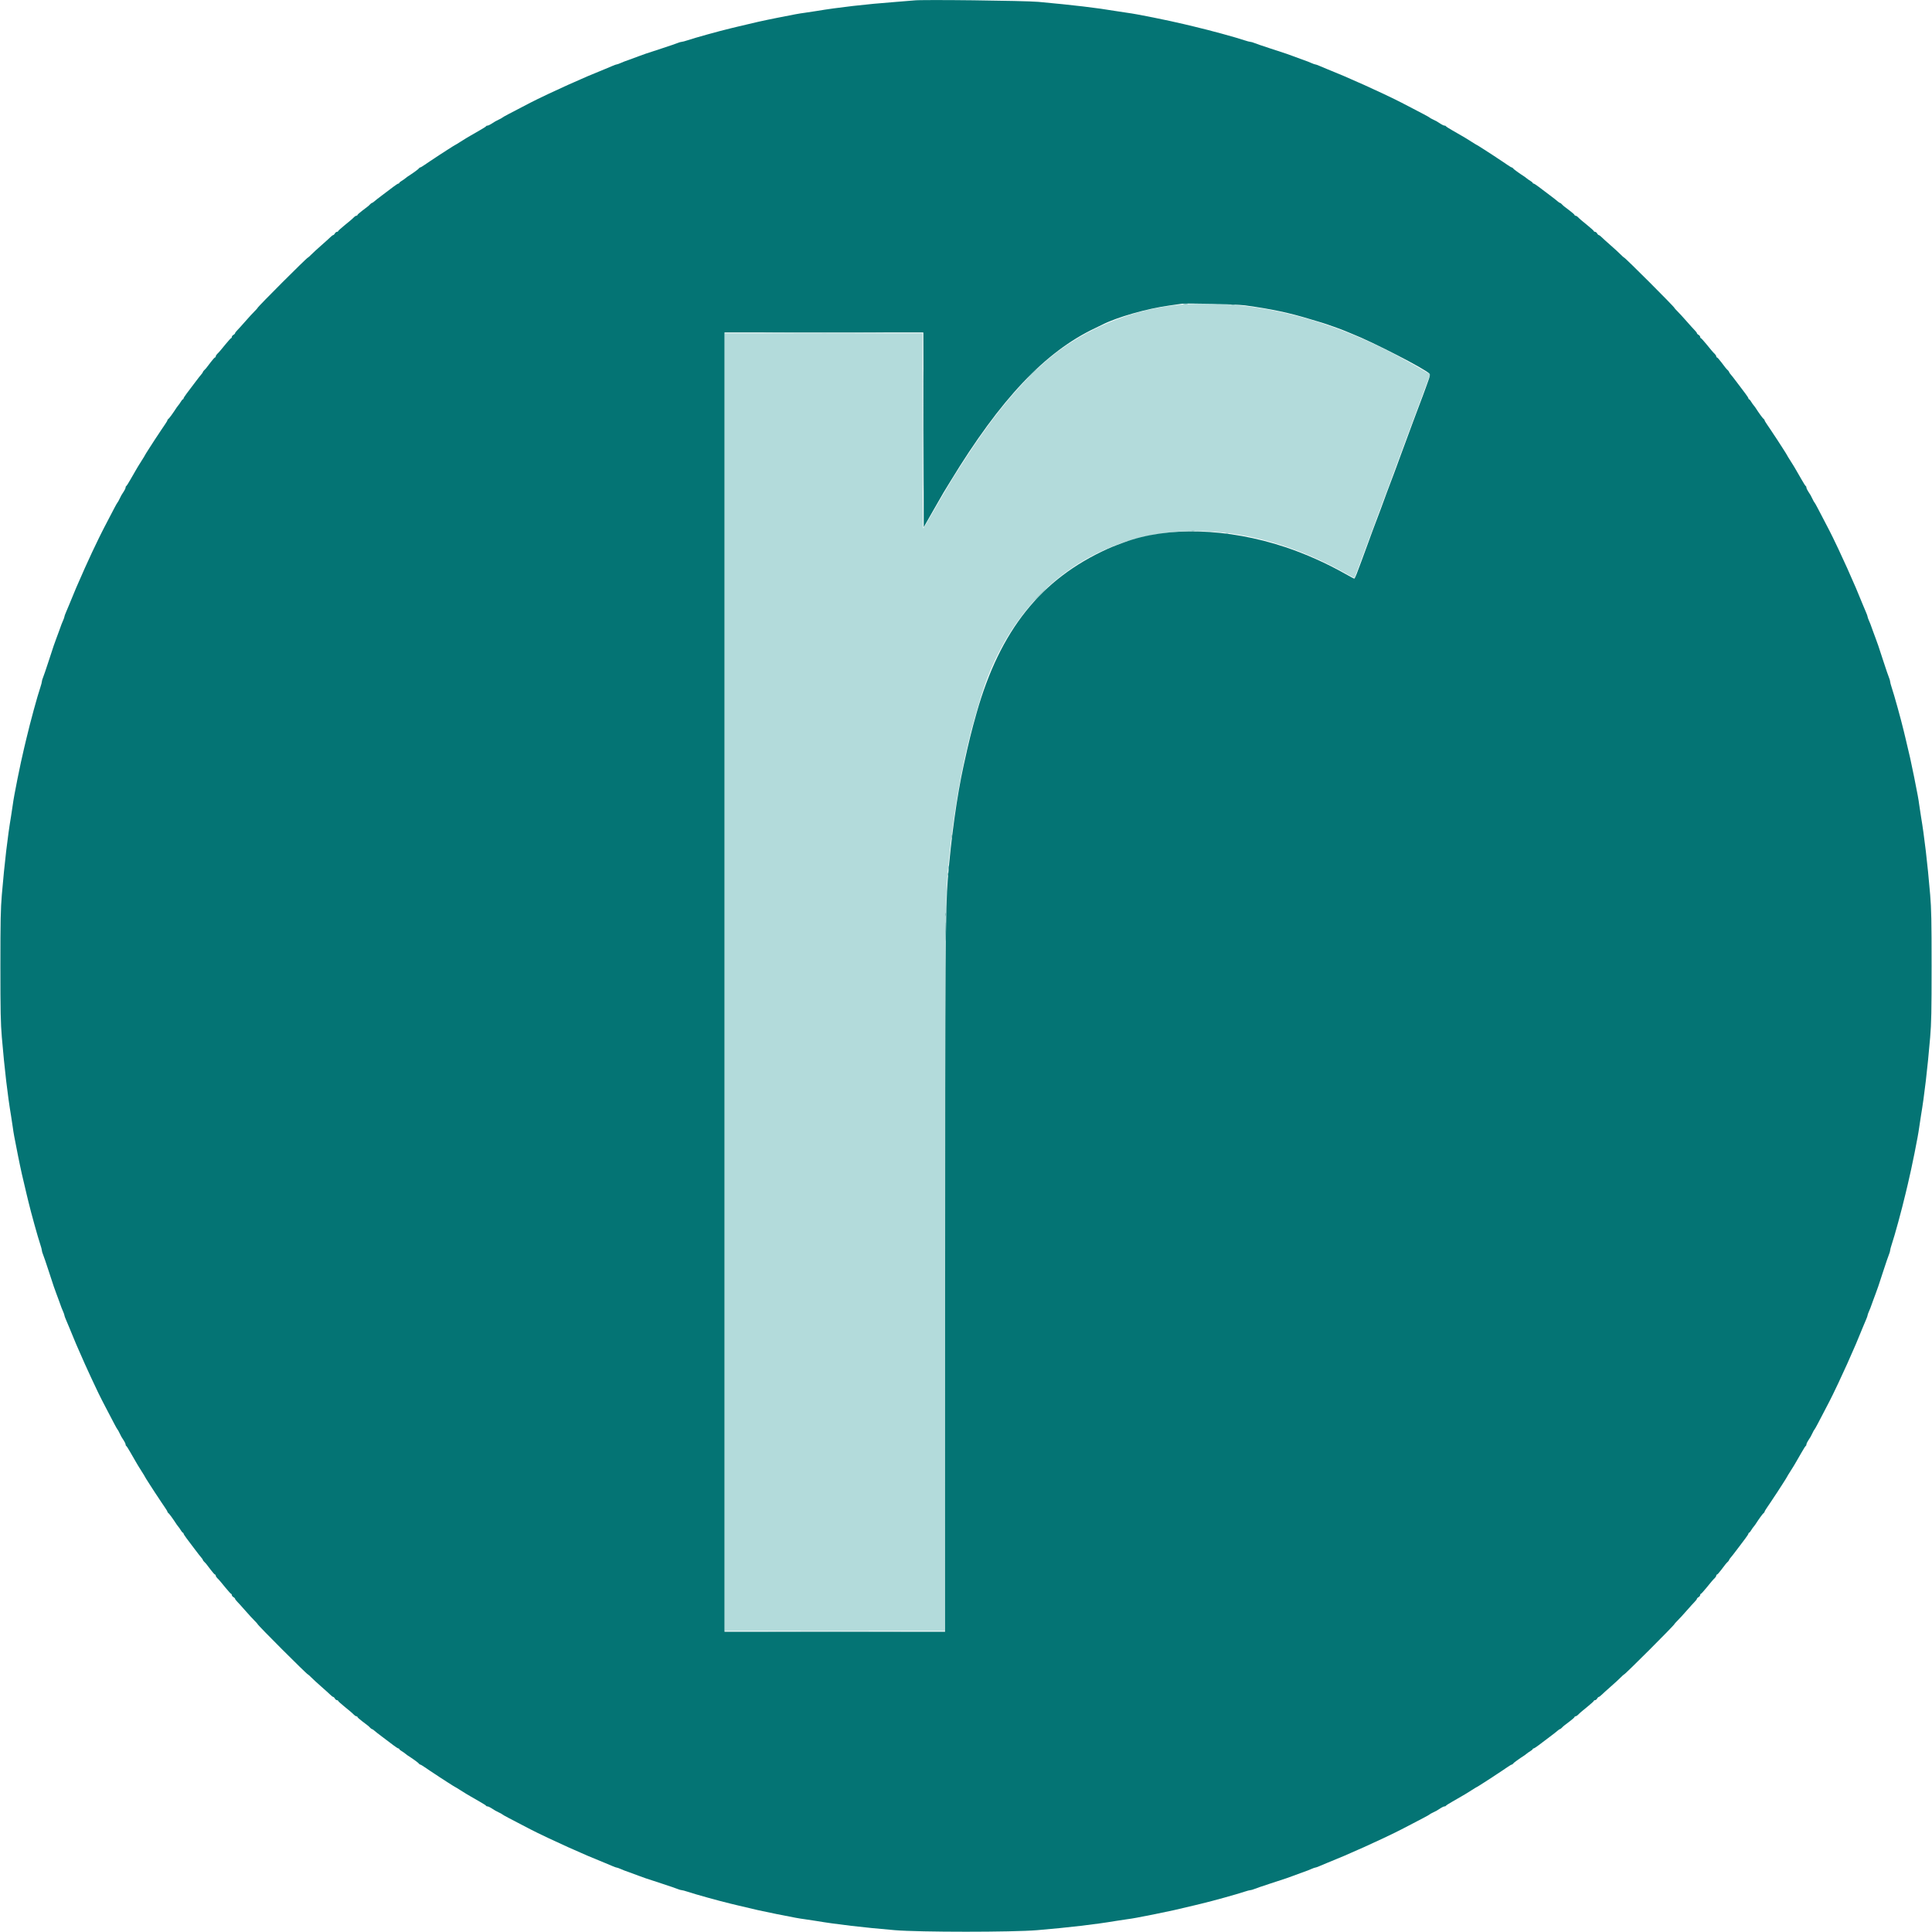
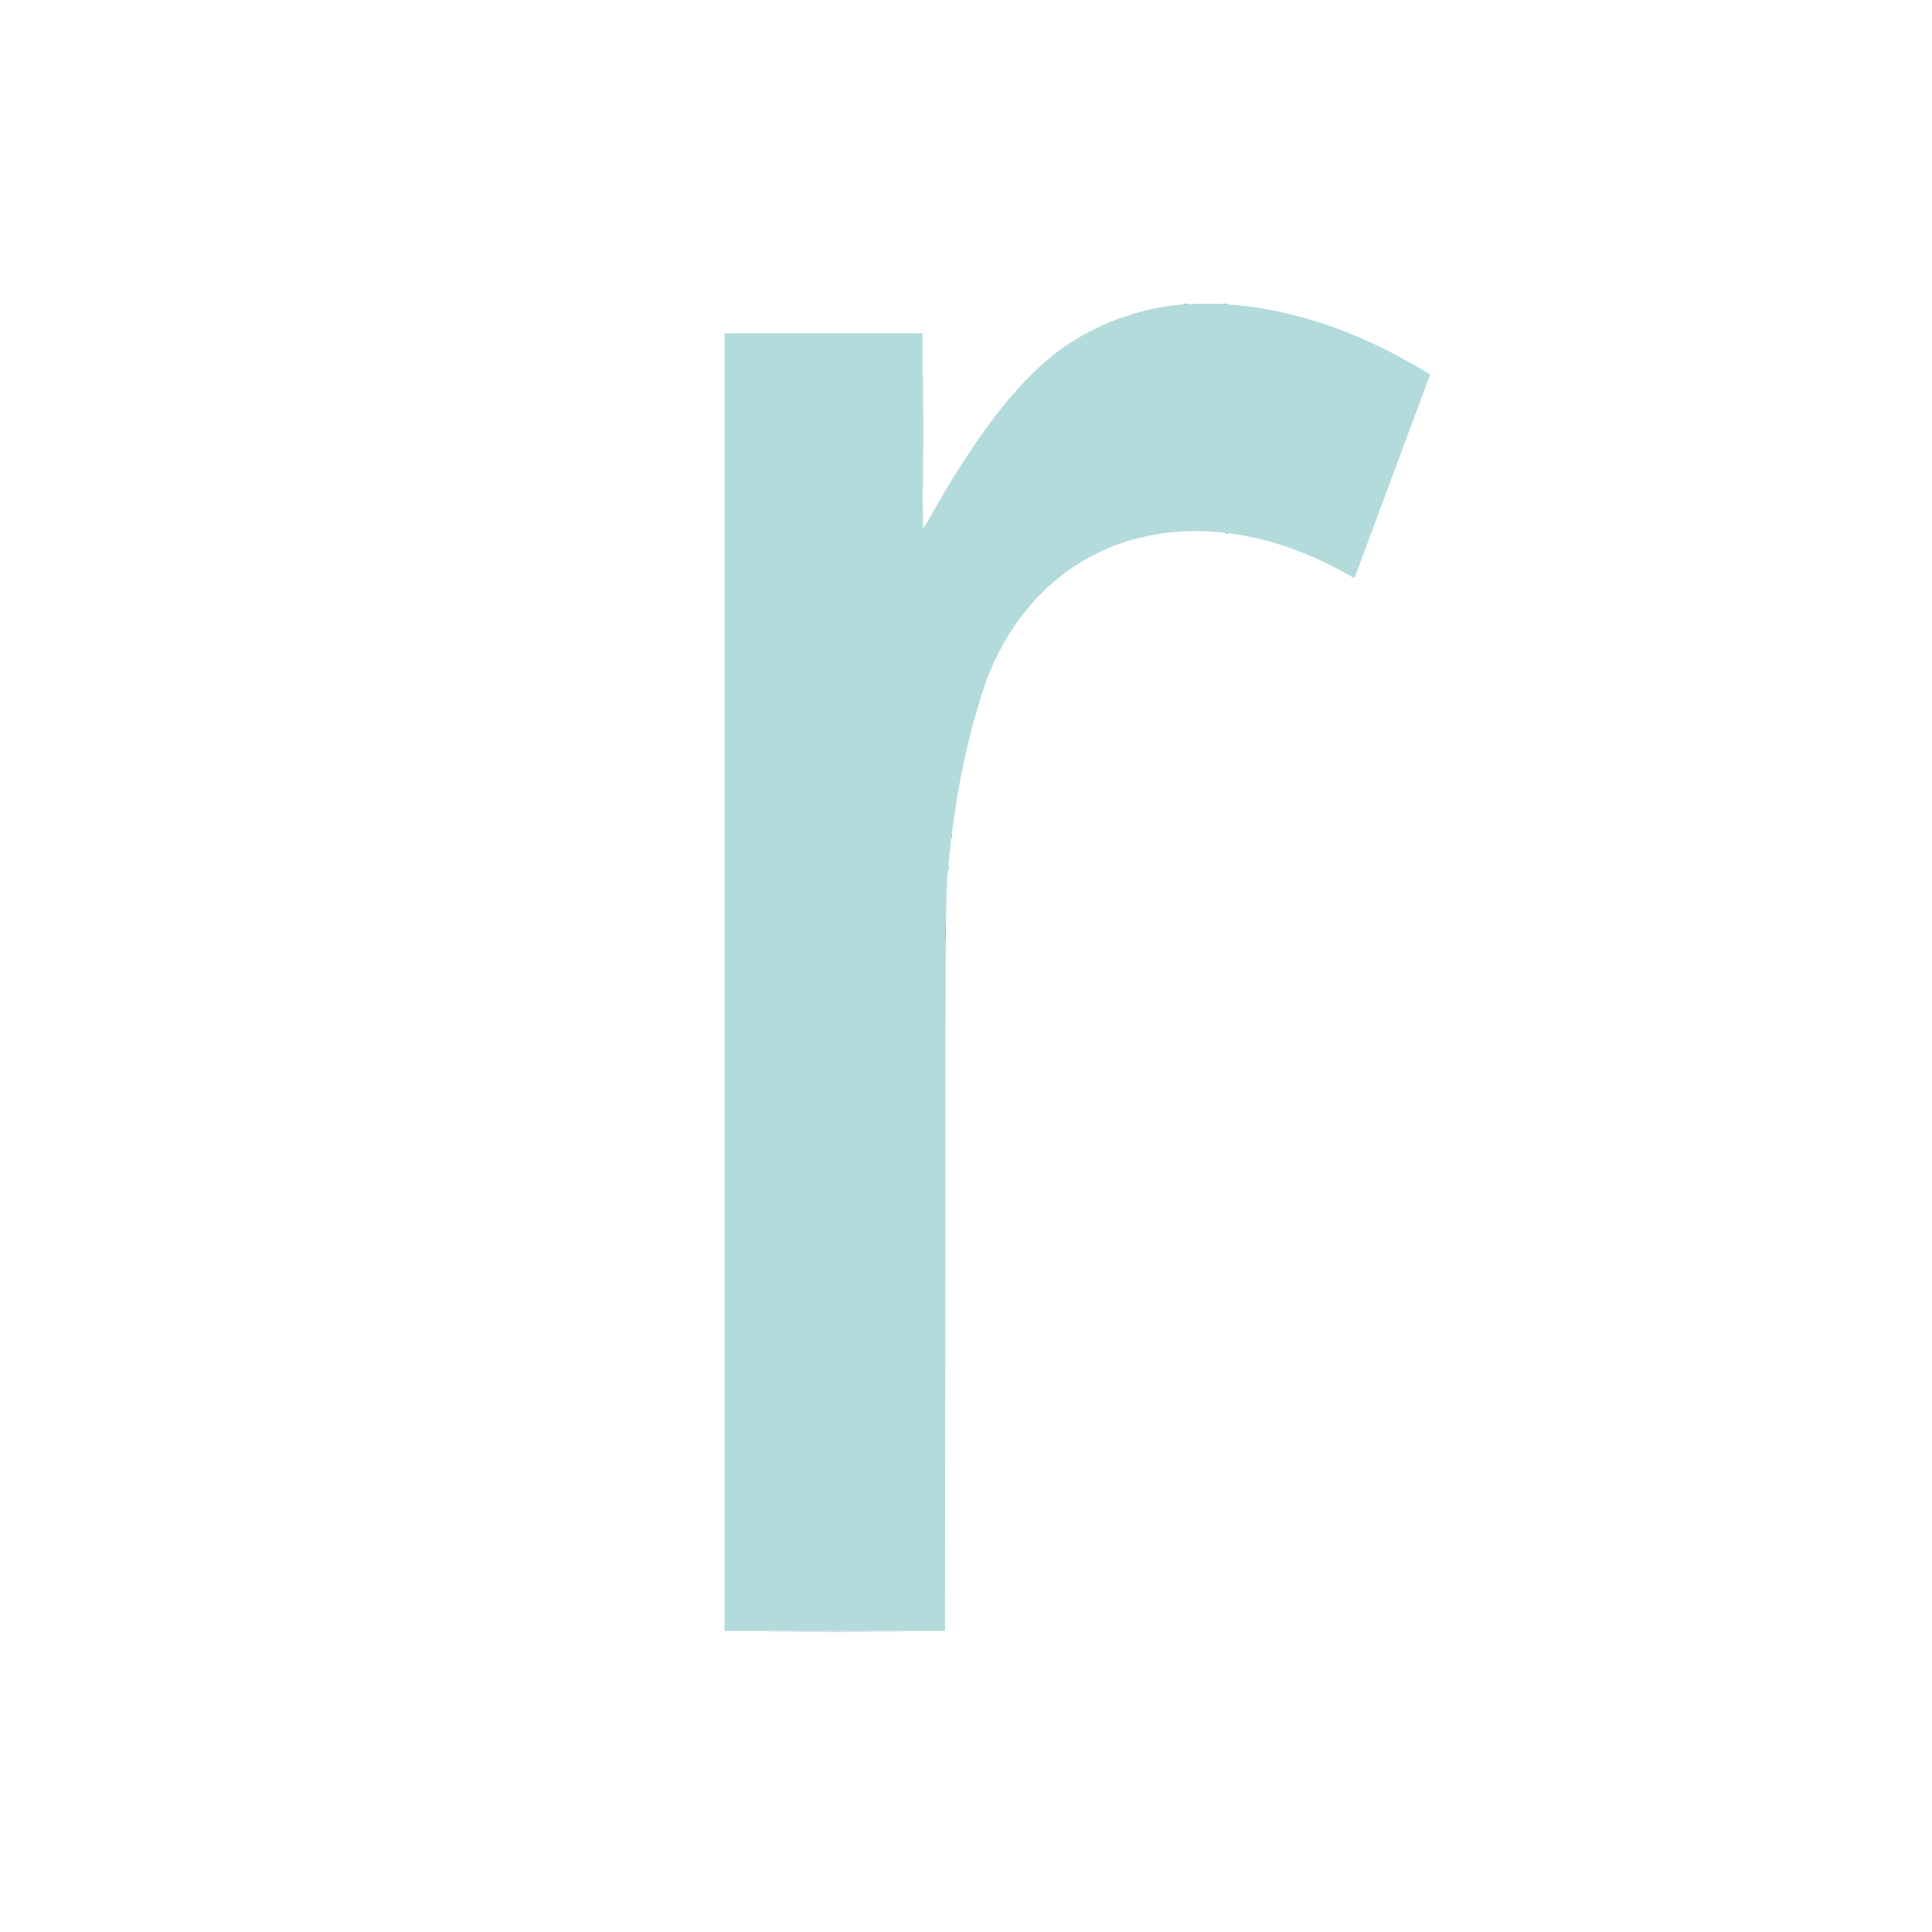
<svg xmlns="http://www.w3.org/2000/svg" id="svg" version="1.1" width="400" height="400" viewBox="0, 0, 400,400">
  <g id="svgg">
    <path id="path0" d="M245.167 63.025 C 236.765 63.608,228.115 66.600,220.917 71.415 C 214.284 75.851,207.524 83.317,200.544 93.917 C 197.808 98.071,196.268 100.585,193.550 105.333 C 192.317 107.487,191.239 109.321,191.154 109.408 C 191.060 109.505,191.000 101.701,191.000 89.283 L 191.000 69.000 170.500 69.000 L 150.000 69.000 150.000 203.333 L 150.000 337.667 172.831 337.667 L 195.661 337.667 195.715 262.125 C 195.773 180.856,195.729 185.128,196.580 176.917 C 197.319 169.771,198.644 161.577,200.000 155.750 C 200.646 152.976,201.025 151.422,201.260 150.583 C 203.317 143.245,204.077 140.957,205.551 137.667 C 218.071 109.721,248.856 101.858,278.970 118.914 C 279.732 119.346,280.382 119.673,280.414 119.641 C 280.489 119.566,281.060 118.061,282.619 113.833 C 283.311 111.954,284.048 109.967,284.257 109.417 C 284.465 108.867,285.047 107.292,285.551 105.917 C 286.055 104.542,286.543 103.229,286.636 103.000 C 286.728 102.771,286.956 102.171,287.142 101.667 C 287.328 101.162,288.079 99.138,288.809 97.167 C 289.540 95.196,290.635 92.233,291.241 90.583 C 291.848 88.933,292.451 87.321,292.582 87.000 C 292.713 86.679,293.314 85.067,293.917 83.417 C 294.521 81.767,295.264 79.765,295.569 78.968 L 296.124 77.520 294.770 76.724 C 292.834 75.585,292.955 75.653,290.583 74.344 C 275.422 65.974,259.582 62.026,245.167 63.025 " stroke="none" fill="#b3dbdb" fill-rule="evenodd" />
-     <path id="path1" d="M189.250 0.089 C 189.067 0.118,187.304 0.263,185.333 0.409 C 179.430 0.849,173.448 1.536,169.000 2.286 C 168.129 2.433,167.004 2.603,166.500 2.664 C 165.610 2.771,164.368 2.999,160.917 3.690 C 157.875 4.298,156.169 4.678,152.750 5.509 C 152.292 5.620,151.617 5.783,151.250 5.871 C 148.878 6.438,143.872 7.828,142.316 8.352 C 141.803 8.525,141.261 8.667,141.114 8.667 C 140.966 8.667,140.598 8.773,140.297 8.902 C 139.996 9.032,138.475 9.552,136.917 10.059 C 133.587 11.141,133.161 11.285,132.167 11.667 C 131.754 11.825,131.154 12.048,130.833 12.162 C 129.285 12.711,128.878 12.866,128.391 13.091 C 128.103 13.224,127.786 13.333,127.688 13.333 C 127.589 13.333,127.188 13.475,126.796 13.649 C 126.404 13.823,125.708 14.115,125.250 14.299 C 123.944 14.824,122.298 15.504,121.750 15.746 C 121.475 15.868,120.875 16.131,120.417 16.331 C 119.958 16.532,119.246 16.846,118.833 17.029 C 118.421 17.213,117.858 17.461,117.583 17.579 C 116.986 17.838,115.600 18.476,113.667 19.383 C 112.248 20.049,111.955 20.189,111.333 20.500 C 111.150 20.592,110.850 20.742,110.667 20.833 C 110.483 20.925,110.183 21.075,110.000 21.167 C 109.817 21.258,109.498 21.423,109.292 21.532 C 108.729 21.831,106.745 22.866,105.333 23.597 C 104.646 23.953,104.046 24.294,104.000 24.354 C 103.954 24.414,103.654 24.582,103.333 24.728 C 102.736 25.000,102.424 25.178,101.632 25.702 C 101.383 25.866,101.071 26.000,100.937 26.000 C 100.804 26.000,100.669 26.061,100.639 26.136 C 100.608 26.211,100.021 26.589,99.333 26.977 C 98.646 27.365,97.821 27.841,97.500 28.034 C 97.179 28.227,96.767 28.468,96.583 28.570 C 96.400 28.672,95.817 29.035,95.288 29.378 C 94.760 29.720,94.299 30.000,94.264 30.000 C 94.230 30.000,93.536 30.431,92.722 30.958 C 91.909 31.485,91.125 31.992,90.980 32.083 C 90.835 32.175,90.387 32.473,89.983 32.747 C 89.580 33.020,89.125 33.320,88.973 33.413 C 88.821 33.507,88.348 33.827,87.923 34.125 C 87.498 34.423,87.082 34.667,87.000 34.667 C 86.917 34.667,86.790 34.761,86.717 34.875 C 86.606 35.049,85.496 35.852,84.357 36.583 C 84.214 36.675,83.998 36.841,83.876 36.952 C 83.754 37.064,83.432 37.286,83.161 37.447 C 82.889 37.607,82.667 37.797,82.667 37.869 C 82.667 37.941,82.589 38.000,82.495 38.000 C 82.401 38.000,81.955 38.281,81.505 38.625 C 81.055 38.969,80.035 39.737,79.239 40.333 C 78.442 40.929,77.650 41.548,77.478 41.708 C 77.307 41.869,77.108 42.000,77.037 42.000 C 76.966 42.000,76.784 42.131,76.632 42.292 C 76.317 42.625,76.258 42.674,74.958 43.652 C 74.431 44.049,74.000 44.439,74.000 44.520 C 74.000 44.601,73.904 44.667,73.787 44.667 C 73.670 44.667,73.448 44.798,73.293 44.958 C 72.908 45.358,72.607 45.616,71.208 46.752 C 70.544 47.292,70.000 47.793,70.000 47.867 C 70.000 47.940,69.890 48.000,69.756 48.000 C 69.622 48.000,69.431 48.150,69.333 48.333 C 69.235 48.517,69.083 48.667,68.996 48.667 C 68.908 48.667,68.629 48.873,68.376 49.125 C 68.124 49.377,67.279 50.140,66.500 50.821 C 65.721 51.502,64.802 52.345,64.459 52.696 C 64.115 53.046,63.794 53.333,63.744 53.333 C 63.539 53.333,53.333 63.539,53.333 63.745 C 53.333 63.794,53.046 64.115,52.696 64.459 C 52.345 64.802,51.502 65.721,50.821 66.500 C 50.140 67.279,49.377 68.124,49.125 68.376 C 48.873 68.629,48.667 68.908,48.667 68.996 C 48.667 69.083,48.517 69.235,48.333 69.333 C 48.150 69.431,48.000 69.622,48.000 69.756 C 48.000 69.890,47.940 70.000,47.867 70.000 C 47.793 70.000,47.292 70.544,46.752 71.208 C 45.616 72.607,45.358 72.908,44.958 73.293 C 44.798 73.448,44.667 73.670,44.667 73.787 C 44.667 73.904,44.601 74.000,44.520 74.000 C 44.439 74.000,44.049 74.431,43.652 74.958 C 42.674 76.258,42.625 76.317,42.292 76.632 C 42.131 76.784,42.000 76.966,42.000 77.037 C 42.000 77.108,41.869 77.307,41.708 77.478 C 41.548 77.650,40.929 78.442,40.333 79.239 C 39.737 80.035,38.969 81.055,38.625 81.505 C 38.281 81.955,38.000 82.401,38.000 82.495 C 38.000 82.589,37.941 82.667,37.869 82.667 C 37.797 82.667,37.607 82.889,37.447 83.161 C 37.286 83.432,37.064 83.754,36.952 83.876 C 36.841 83.998,36.675 84.214,36.583 84.357 C 35.852 85.496,35.049 86.606,34.875 86.717 C 34.761 86.790,34.667 86.917,34.667 87.000 C 34.667 87.082,34.423 87.498,34.125 87.923 C 33.827 88.348,33.507 88.821,33.413 88.973 C 33.320 89.125,33.020 89.580,32.747 89.983 C 32.473 90.387,32.175 90.835,32.083 90.980 C 31.992 91.125,31.485 91.909,30.958 92.722 C 30.431 93.536,30.000 94.230,30.000 94.264 C 30.000 94.299,29.720 94.760,29.378 95.288 C 29.035 95.817,28.672 96.400,28.570 96.583 C 28.468 96.767,28.227 97.179,28.034 97.500 C 27.841 97.821,27.365 98.646,26.977 99.333 C 26.589 100.021,26.211 100.608,26.136 100.639 C 26.061 100.669,26.000 100.804,26.000 100.937 C 26.000 101.071,25.866 101.383,25.702 101.632 C 25.178 102.424,25.000 102.736,24.728 103.333 C 24.582 103.654,24.414 103.954,24.354 104.000 C 24.294 104.046,23.953 104.646,23.597 105.333 C 22.866 106.745,21.831 108.729,21.532 109.292 C 21.423 109.498,21.270 109.798,21.193 109.958 C 21.014 110.330,20.771 110.814,20.526 111.292 C 20.036 112.245,18.100 116.380,17.579 117.583 C 17.461 117.858,17.213 118.421,17.029 118.833 C 16.846 119.246,16.532 119.958,16.331 120.417 C 16.131 120.875,15.868 121.475,15.746 121.750 C 15.504 122.298,14.824 123.944,14.299 125.250 C 14.115 125.708,13.823 126.404,13.649 126.796 C 13.475 127.188,13.333 127.589,13.333 127.688 C 13.333 127.786,13.224 128.103,13.091 128.391 C 12.866 128.878,12.711 129.285,12.162 130.833 C 12.048 131.154,11.825 131.754,11.667 132.167 C 11.285 133.161,11.141 133.587,10.059 136.917 C 9.552 138.475,9.032 139.996,8.902 140.297 C 8.773 140.598,8.667 140.966,8.667 141.114 C 8.667 141.261,8.525 141.803,8.352 142.316 C 7.695 144.268,6.294 149.409,5.464 152.917 C 5.377 153.283,5.171 154.146,5.006 154.833 C 4.214 158.125,2.862 164.863,2.664 166.500 C 2.603 167.004,2.433 168.129,2.286 169.000 C 1.584 173.164,0.939 178.660,0.380 185.250 C 0.133 188.165,0.083 190.630,0.083 200.000 C 0.083 209.370,0.133 211.835,0.380 214.750 C 0.939 221.340,1.584 226.836,2.286 231.000 C 2.433 231.871,2.603 232.996,2.664 233.500 C 2.771 234.390,2.999 235.632,3.690 239.083 C 4.298 242.125,4.678 243.831,5.509 247.250 C 5.620 247.708,5.783 248.383,5.871 248.750 C 6.438 251.122,7.828 256.128,8.352 257.684 C 8.525 258.197,8.667 258.739,8.667 258.886 C 8.667 259.034,8.773 259.402,8.902 259.703 C 9.032 260.004,9.552 261.525,10.059 263.083 C 11.141 266.413,11.285 266.839,11.667 267.833 C 11.825 268.246,12.048 268.846,12.162 269.167 C 12.711 270.715,12.866 271.122,13.091 271.609 C 13.224 271.897,13.333 272.214,13.333 272.312 C 13.333 272.411,13.475 272.812,13.649 273.204 C 13.823 273.596,14.115 274.292,14.299 274.750 C 14.824 276.056,15.504 277.702,15.746 278.250 C 15.868 278.525,16.131 279.125,16.331 279.583 C 16.532 280.042,16.846 280.754,17.029 281.167 C 17.213 281.579,17.461 282.142,17.579 282.417 C 17.911 283.183,19.711 287.061,20.191 288.042 C 20.269 288.202,20.397 288.465,20.474 288.625 C 20.551 288.785,20.701 289.085,20.807 289.292 C 20.913 289.498,21.063 289.798,21.141 289.958 C 21.218 290.119,21.383 290.438,21.506 290.667 C 21.767 291.149,22.666 292.870,23.597 294.667 C 23.953 295.354,24.294 295.954,24.354 296.000 C 24.414 296.046,24.582 296.346,24.728 296.667 C 25.000 297.264,25.178 297.576,25.702 298.368 C 25.866 298.617,26.000 298.929,26.000 299.063 C 26.000 299.196,26.061 299.331,26.136 299.361 C 26.211 299.392,26.589 299.979,26.977 300.667 C 27.365 301.354,27.841 302.179,28.034 302.500 C 28.227 302.821,28.468 303.233,28.570 303.417 C 28.672 303.600,29.035 304.183,29.378 304.712 C 29.720 305.240,30.000 305.701,30.000 305.736 C 30.000 305.770,30.431 306.464,30.958 307.278 C 31.485 308.091,31.992 308.875,32.083 309.020 C 32.175 309.165,32.473 309.613,32.747 310.017 C 33.020 310.420,33.320 310.875,33.413 311.027 C 33.507 311.179,33.827 311.652,34.125 312.077 C 34.423 312.502,34.667 312.918,34.667 313.000 C 34.667 313.083,34.761 313.210,34.875 313.283 C 35.049 313.394,35.852 314.504,36.583 315.643 C 36.675 315.786,36.841 316.002,36.952 316.124 C 37.064 316.246,37.286 316.568,37.447 316.839 C 37.607 317.111,37.797 317.333,37.869 317.333 C 37.941 317.333,38.000 317.411,38.000 317.505 C 38.000 317.599,38.281 318.045,38.625 318.495 C 38.969 318.945,39.737 319.965,40.333 320.761 C 40.929 321.558,41.548 322.350,41.708 322.522 C 41.869 322.693,42.000 322.892,42.000 322.963 C 42.000 323.034,42.131 323.216,42.292 323.368 C 42.625 323.683,42.674 323.742,43.652 325.042 C 44.049 325.569,44.439 326.000,44.520 326.000 C 44.601 326.000,44.667 326.096,44.667 326.213 C 44.667 326.330,44.798 326.552,44.958 326.707 C 45.358 327.092,45.616 327.393,46.752 328.792 C 47.292 329.456,47.793 330.000,47.867 330.000 C 47.940 330.000,48.000 330.110,48.000 330.244 C 48.000 330.378,48.150 330.569,48.333 330.667 C 48.517 330.765,48.667 330.917,48.667 331.004 C 48.667 331.092,48.873 331.371,49.125 331.624 C 49.377 331.876,50.140 332.721,50.821 333.500 C 51.502 334.279,52.345 335.198,52.696 335.541 C 53.046 335.885,53.333 336.206,53.333 336.255 C 53.333 336.461,63.539 346.667,63.744 346.667 C 63.794 346.667,64.115 346.954,64.459 347.304 C 64.802 347.655,65.721 348.498,66.500 349.179 C 67.279 349.860,68.124 350.623,68.376 350.875 C 68.629 351.127,68.908 351.333,68.996 351.333 C 69.083 351.333,69.235 351.483,69.333 351.667 C 69.431 351.850,69.622 352.000,69.756 352.000 C 69.890 352.000,70.000 352.060,70.000 352.133 C 70.000 352.207,70.544 352.708,71.208 353.248 C 72.607 354.384,72.908 354.642,73.293 355.042 C 73.448 355.202,73.670 355.333,73.787 355.333 C 73.904 355.333,74.000 355.399,74.000 355.480 C 74.000 355.561,74.431 355.951,74.958 356.348 C 76.258 357.326,76.317 357.375,76.632 357.708 C 76.784 357.869,76.966 358.000,77.037 358.000 C 77.108 358.000,77.307 358.131,77.478 358.292 C 77.650 358.452,78.442 359.071,79.239 359.667 C 80.035 360.262,81.055 361.031,81.505 361.375 C 81.955 361.719,82.401 362.000,82.495 362.000 C 82.589 362.000,82.667 362.059,82.667 362.131 C 82.667 362.203,82.889 362.393,83.161 362.553 C 83.432 362.714,83.754 362.936,83.876 363.048 C 83.998 363.159,84.214 363.325,84.357 363.417 C 85.496 364.148,86.606 364.951,86.717 365.125 C 86.790 365.239,86.917 365.333,87.000 365.333 C 87.082 365.333,87.498 365.577,87.923 365.875 C 88.348 366.173,88.821 366.493,88.973 366.587 C 89.125 366.680,89.580 366.980,89.983 367.253 C 90.387 367.527,90.835 367.825,90.980 367.917 C 91.125 368.008,91.909 368.515,92.722 369.042 C 93.536 369.569,94.230 370.000,94.264 370.000 C 94.299 370.000,94.760 370.280,95.288 370.622 C 95.817 370.965,96.400 371.328,96.583 371.430 C 96.767 371.532,97.179 371.773,97.500 371.966 C 97.821 372.159,98.646 372.635,99.333 373.023 C 100.021 373.411,100.608 373.789,100.639 373.864 C 100.669 373.939,100.804 374.000,100.937 374.000 C 101.071 374.000,101.383 374.134,101.632 374.298 C 102.424 374.822,102.736 375.000,103.333 375.272 C 103.654 375.418,103.954 375.586,104.000 375.646 C 104.046 375.706,104.646 376.047,105.333 376.403 C 106.745 377.134,108.729 378.169,109.292 378.468 C 109.498 378.577,109.817 378.742,110.000 378.833 C 110.183 378.925,110.483 379.075,110.667 379.167 C 110.850 379.258,111.150 379.408,111.333 379.500 C 111.955 379.811,112.248 379.951,113.667 380.617 C 115.600 381.524,116.986 382.162,117.583 382.421 C 117.858 382.539,118.421 382.787,118.833 382.971 C 119.246 383.154,119.958 383.468,120.417 383.669 C 120.875 383.869,121.475 384.132,121.750 384.254 C 122.298 384.496,123.944 385.176,125.250 385.701 C 125.708 385.885,126.404 386.177,126.796 386.351 C 127.188 386.525,127.589 386.667,127.688 386.667 C 127.786 386.667,128.103 386.776,128.391 386.909 C 128.878 387.134,129.285 387.289,130.833 387.838 C 131.154 387.952,131.754 388.175,132.167 388.333 C 133.161 388.715,133.587 388.859,136.917 389.941 C 138.475 390.448,139.996 390.968,140.297 391.098 C 140.598 391.227,140.966 391.333,141.114 391.333 C 141.261 391.333,141.803 391.475,142.316 391.648 C 143.872 392.172,148.878 393.562,151.250 394.129 C 151.617 394.217,152.292 394.380,152.750 394.491 C 156.169 395.322,157.875 395.702,160.917 396.310 C 164.368 397.001,165.610 397.229,166.500 397.336 C 167.004 397.397,168.129 397.567,169.000 397.714 C 173.164 398.416,178.660 399.061,185.250 399.620 C 190.372 400.054,209.628 400.054,214.750 399.620 C 221.340 399.061,226.836 398.416,231.000 397.714 C 231.871 397.567,232.996 397.397,233.500 397.336 C 234.390 397.229,235.632 397.001,239.083 396.310 C 242.125 395.702,243.831 395.322,247.250 394.491 C 247.708 394.380,248.383 394.217,248.750 394.129 C 251.122 393.562,256.128 392.172,257.684 391.648 C 258.197 391.475,258.739 391.333,258.886 391.333 C 259.034 391.333,259.402 391.227,259.703 391.098 C 260.004 390.968,261.525 390.448,263.083 389.941 C 266.413 388.859,266.839 388.715,267.833 388.333 C 268.246 388.175,268.846 387.952,269.167 387.838 C 270.715 387.289,271.122 387.134,271.609 386.909 C 271.897 386.776,272.214 386.667,272.312 386.667 C 272.411 386.667,272.812 386.525,273.204 386.351 C 273.596 386.177,274.292 385.885,274.750 385.701 C 276.056 385.176,277.702 384.496,278.250 384.254 C 278.525 384.132,279.125 383.869,279.583 383.669 C 280.042 383.468,280.754 383.154,281.167 382.971 C 281.579 382.787,282.142 382.539,282.417 382.421 C 283.014 382.162,284.400 381.524,286.333 380.617 C 287.752 379.951,288.045 379.811,288.667 379.500 C 288.850 379.408,289.150 379.258,289.333 379.167 C 289.517 379.075,289.817 378.925,290.000 378.833 C 290.183 378.742,290.502 378.577,290.708 378.468 C 291.271 378.169,293.255 377.134,294.667 376.403 C 295.354 376.047,295.954 375.706,296.000 375.646 C 296.046 375.586,296.346 375.418,296.667 375.272 C 297.264 375.000,297.576 374.822,298.368 374.298 C 298.617 374.134,298.929 374.000,299.063 374.000 C 299.196 374.000,299.331 373.939,299.361 373.864 C 299.392 373.789,299.979 373.411,300.667 373.023 C 301.354 372.635,302.179 372.159,302.500 371.966 C 302.821 371.773,303.233 371.532,303.417 371.430 C 303.600 371.328,304.183 370.965,304.712 370.622 C 305.240 370.280,305.701 370.000,305.736 370.000 C 305.770 370.000,306.464 369.569,307.278 369.042 C 308.091 368.515,308.875 368.008,309.020 367.917 C 309.165 367.825,309.613 367.527,310.017 367.253 C 310.420 366.980,310.875 366.680,311.027 366.587 C 311.179 366.493,311.652 366.173,312.077 365.875 C 312.502 365.577,312.918 365.333,313.000 365.333 C 313.083 365.333,313.210 365.239,313.283 365.125 C 313.394 364.951,314.504 364.148,315.643 363.417 C 315.786 363.325,316.002 363.159,316.124 363.048 C 316.246 362.936,316.568 362.714,316.839 362.553 C 317.111 362.393,317.333 362.203,317.333 362.131 C 317.333 362.059,317.411 362.000,317.505 362.000 C 317.599 362.000,318.045 361.719,318.495 361.375 C 318.945 361.031,319.965 360.262,320.761 359.667 C 321.558 359.071,322.350 358.452,322.522 358.292 C 322.693 358.131,322.892 358.000,322.963 358.000 C 323.034 358.000,323.216 357.869,323.368 357.708 C 323.683 357.375,323.742 357.326,325.042 356.348 C 325.569 355.951,326.000 355.561,326.000 355.480 C 326.000 355.399,326.096 355.333,326.213 355.333 C 326.330 355.333,326.552 355.202,326.707 355.042 C 327.092 354.642,327.393 354.384,328.792 353.248 C 329.456 352.708,330.000 352.207,330.000 352.133 C 330.000 352.060,330.110 352.000,330.244 352.000 C 330.378 352.000,330.569 351.850,330.667 351.667 C 330.765 351.483,330.917 351.333,331.004 351.333 C 331.092 351.333,331.371 351.127,331.624 350.875 C 331.876 350.623,332.721 349.860,333.500 349.179 C 334.279 348.498,335.198 347.655,335.541 347.304 C 335.885 346.954,336.206 346.667,336.256 346.667 C 336.461 346.667,346.667 336.461,346.667 336.255 C 346.667 336.206,346.954 335.885,347.304 335.541 C 347.655 335.198,348.498 334.279,349.179 333.500 C 349.860 332.721,350.623 331.876,350.875 331.624 C 351.127 331.371,351.333 331.092,351.333 331.004 C 351.333 330.917,351.483 330.765,351.667 330.667 C 351.850 330.569,352.000 330.378,352.000 330.244 C 352.000 330.110,352.060 330.000,352.133 330.000 C 352.207 330.000,352.708 329.456,353.248 328.792 C 354.384 327.393,354.642 327.092,355.042 326.707 C 355.202 326.552,355.333 326.330,355.333 326.213 C 355.333 326.096,355.399 326.000,355.480 326.000 C 355.561 326.000,355.951 325.569,356.348 325.042 C 357.326 323.742,357.375 323.683,357.708 323.368 C 357.869 323.216,358.000 323.034,358.000 322.963 C 358.000 322.892,358.131 322.693,358.292 322.522 C 358.452 322.350,359.071 321.558,359.667 320.761 C 360.262 319.965,361.031 318.945,361.375 318.495 C 361.719 318.045,362.000 317.599,362.000 317.505 C 362.000 317.411,362.059 317.333,362.131 317.333 C 362.203 317.333,362.393 317.111,362.553 316.839 C 362.714 316.568,362.936 316.246,363.048 316.124 C 363.159 316.002,363.325 315.786,363.417 315.643 C 364.148 314.504,364.951 313.394,365.125 313.283 C 365.239 313.210,365.333 313.083,365.333 313.000 C 365.333 312.918,365.577 312.502,365.875 312.077 C 366.173 311.652,366.493 311.179,366.587 311.027 C 366.680 310.875,366.980 310.420,367.253 310.017 C 367.527 309.613,367.825 309.165,367.917 309.020 C 368.008 308.875,368.515 308.091,369.042 307.278 C 369.569 306.464,370.000 305.770,370.000 305.736 C 370.000 305.701,370.280 305.240,370.622 304.712 C 370.965 304.183,371.328 303.600,371.430 303.417 C 371.532 303.233,371.773 302.821,371.966 302.500 C 372.159 302.179,372.635 301.354,373.023 300.667 C 373.411 299.979,373.789 299.392,373.864 299.361 C 373.939 299.331,374.000 299.196,374.000 299.063 C 374.000 298.929,374.134 298.617,374.298 298.368 C 374.822 297.576,375.000 297.264,375.272 296.667 C 375.418 296.346,375.586 296.046,375.646 296.000 C 375.706 295.954,376.047 295.354,376.403 294.667 C 377.134 293.255,378.169 291.271,378.468 290.708 C 378.577 290.502,378.742 290.183,378.833 290.000 C 378.925 289.817,379.075 289.517,379.167 289.333 C 379.258 289.150,379.408 288.850,379.500 288.667 C 379.811 288.045,379.951 287.752,380.617 286.333 C 381.524 284.400,382.162 283.014,382.421 282.417 C 382.539 282.142,382.787 281.579,382.971 281.167 C 383.154 280.754,383.468 280.042,383.669 279.583 C 383.869 279.125,384.132 278.525,384.254 278.250 C 384.496 277.702,385.176 276.056,385.701 274.750 C 385.885 274.292,386.177 273.596,386.351 273.204 C 386.525 272.812,386.667 272.411,386.667 272.312 C 386.667 272.214,386.776 271.897,386.909 271.609 C 387.134 271.122,387.289 270.715,387.838 269.167 C 387.952 268.846,388.175 268.246,388.333 267.833 C 388.715 266.839,388.859 266.413,389.941 263.083 C 390.448 261.525,390.968 260.004,391.098 259.703 C 391.227 259.402,391.333 259.034,391.333 258.886 C 391.333 258.739,391.475 258.197,391.648 257.684 C 392.305 255.732,393.706 250.591,394.536 247.083 C 394.623 246.717,394.829 245.854,394.994 245.167 C 395.786 241.875,397.138 235.137,397.336 233.500 C 397.397 232.996,397.567 231.871,397.714 231.000 C 398.416 226.836,399.061 221.340,399.620 214.750 C 399.867 211.835,399.917 209.370,399.917 200.000 C 399.917 190.630,399.867 188.165,399.620 185.250 C 399.061 178.660,398.416 173.164,397.714 169.000 C 397.567 168.129,397.397 167.004,397.336 166.500 C 397.229 165.610,397.001 164.368,396.310 160.917 C 395.702 157.875,395.322 156.169,394.491 152.750 C 394.380 152.292,394.217 151.617,394.129 151.250 C 393.562 148.878,392.172 143.872,391.648 142.316 C 391.475 141.803,391.333 141.261,391.333 141.114 C 391.333 140.966,391.227 140.598,391.098 140.297 C 390.968 139.996,390.448 138.475,389.941 136.917 C 388.859 133.587,388.715 133.161,388.333 132.167 C 388.175 131.754,387.952 131.154,387.838 130.833 C 387.289 129.285,387.134 128.878,386.909 128.391 C 386.776 128.103,386.667 127.786,386.667 127.688 C 386.667 127.589,386.525 127.188,386.351 126.796 C 386.177 126.404,385.885 125.708,385.701 125.250 C 385.176 123.944,384.496 122.298,384.254 121.750 C 384.132 121.475,383.869 120.875,383.669 120.417 C 383.468 119.958,383.154 119.246,382.971 118.833 C 382.787 118.421,382.539 117.858,382.421 117.583 C 382.162 116.986,381.524 115.600,380.617 113.667 C 379.951 112.248,379.811 111.955,379.500 111.333 C 379.408 111.150,379.258 110.850,379.167 110.667 C 379.075 110.483,378.925 110.183,378.833 110.000 C 378.742 109.817,378.577 109.498,378.468 109.292 C 378.169 108.729,377.134 106.745,376.403 105.333 C 376.047 104.646,375.706 104.046,375.646 104.000 C 375.586 103.954,375.418 103.654,375.272 103.333 C 375.000 102.736,374.822 102.424,374.298 101.632 C 374.134 101.383,374.000 101.071,374.000 100.937 C 374.000 100.804,373.939 100.669,373.864 100.639 C 373.789 100.608,373.411 100.021,373.023 99.333 C 372.635 98.646,372.159 97.821,371.966 97.500 C 371.773 97.179,371.532 96.767,371.430 96.583 C 371.328 96.400,370.965 95.817,370.622 95.288 C 370.280 94.760,370.000 94.299,370.000 94.264 C 370.000 94.230,369.569 93.536,369.042 92.722 C 368.515 91.909,368.008 91.125,367.917 90.980 C 367.825 90.835,367.527 90.387,367.253 89.983 C 366.980 89.580,366.680 89.125,366.587 88.973 C 366.493 88.821,366.173 88.348,365.875 87.923 C 365.577 87.498,365.333 87.082,365.333 87.000 C 365.333 86.917,365.239 86.790,365.125 86.717 C 364.951 86.606,364.148 85.496,363.417 84.357 C 363.325 84.214,363.159 83.998,363.048 83.876 C 362.936 83.754,362.714 83.432,362.553 83.161 C 362.393 82.889,362.203 82.667,362.131 82.667 C 362.059 82.667,362.000 82.589,362.000 82.495 C 362.000 82.401,361.719 81.955,361.375 81.505 C 361.031 81.055,360.262 80.035,359.667 79.239 C 359.071 78.442,358.452 77.650,358.292 77.478 C 358.131 77.307,358.000 77.108,358.000 77.037 C 358.000 76.966,357.869 76.784,357.708 76.632 C 357.375 76.317,357.326 76.258,356.348 74.958 C 355.951 74.431,355.561 74.000,355.480 74.000 C 355.399 74.000,355.333 73.904,355.333 73.787 C 355.333 73.670,355.202 73.448,355.042 73.293 C 354.642 72.908,354.384 72.607,353.248 71.208 C 352.708 70.544,352.207 70.000,352.133 70.000 C 352.060 70.000,352.000 69.890,352.000 69.756 C 352.000 69.622,351.850 69.431,351.667 69.333 C 351.483 69.235,351.333 69.083,351.333 68.996 C 351.333 68.908,351.127 68.629,350.875 68.376 C 350.623 68.124,349.860 67.279,349.179 66.500 C 348.498 65.721,347.655 64.802,347.304 64.459 C 346.954 64.115,346.667 63.794,346.667 63.745 C 346.667 63.539,336.461 53.333,336.256 53.333 C 336.206 53.333,335.885 53.046,335.541 52.696 C 335.198 52.345,334.279 51.502,333.500 50.821 C 332.721 50.140,331.876 49.377,331.624 49.125 C 331.371 48.873,331.092 48.667,331.004 48.667 C 330.917 48.667,330.765 48.517,330.667 48.333 C 330.569 48.150,330.378 48.000,330.244 48.000 C 330.110 48.000,330.000 47.940,330.000 47.867 C 330.000 47.793,329.456 47.292,328.792 46.752 C 327.393 45.616,327.092 45.358,326.707 44.958 C 326.552 44.798,326.330 44.667,326.213 44.667 C 326.096 44.667,326.000 44.601,326.000 44.520 C 326.000 44.439,325.569 44.049,325.042 43.652 C 323.742 42.674,323.683 42.625,323.368 42.292 C 323.216 42.131,323.034 42.000,322.963 42.000 C 322.892 42.000,322.693 41.869,322.522 41.708 C 322.350 41.548,321.558 40.929,320.761 40.333 C 319.965 39.737,318.945 38.969,318.495 38.625 C 318.045 38.281,317.599 38.000,317.505 38.000 C 317.411 38.000,317.333 37.941,317.333 37.869 C 317.333 37.797,317.111 37.607,316.839 37.447 C 316.568 37.286,316.246 37.064,316.124 36.952 C 316.002 36.841,315.786 36.675,315.643 36.583 C 314.504 35.852,313.394 35.049,313.283 34.875 C 313.210 34.761,313.083 34.667,313.000 34.667 C 312.918 34.667,312.502 34.423,312.077 34.125 C 311.652 33.827,311.179 33.507,311.027 33.413 C 310.875 33.320,310.420 33.020,310.017 32.747 C 309.613 32.473,309.165 32.175,309.020 32.083 C 308.875 31.992,308.091 31.485,307.278 30.958 C 306.464 30.431,305.770 30.000,305.736 30.000 C 305.701 30.000,305.240 29.720,304.712 29.378 C 304.183 29.035,303.600 28.672,303.417 28.570 C 303.233 28.468,302.821 28.227,302.500 28.034 C 302.179 27.841,301.354 27.365,300.667 26.977 C 299.979 26.589,299.392 26.211,299.361 26.136 C 299.331 26.061,299.196 26.000,299.063 26.000 C 298.929 26.000,298.617 25.866,298.368 25.702 C 297.576 25.178,297.264 25.000,296.667 24.728 C 296.346 24.582,296.046 24.414,296.000 24.354 C 295.954 24.294,295.354 23.953,294.667 23.597 C 293.255 22.866,291.271 21.831,290.708 21.532 C 290.502 21.423,290.183 21.258,290.000 21.167 C 289.817 21.075,289.517 20.925,289.333 20.833 C 289.150 20.742,288.850 20.592,288.667 20.500 C 288.045 20.189,287.752 20.049,286.333 19.383 C 284.400 18.476,283.014 17.838,282.417 17.579 C 282.142 17.461,281.579 17.213,281.167 17.029 C 280.754 16.846,280.042 16.532,279.583 16.331 C 279.125 16.131,278.525 15.868,278.250 15.746 C 277.702 15.504,276.056 14.824,274.750 14.299 C 274.292 14.115,273.596 13.823,273.204 13.649 C 272.812 13.475,272.411 13.333,272.312 13.333 C 272.214 13.333,271.897 13.224,271.609 13.091 C 271.122 12.866,270.715 12.711,269.167 12.162 C 268.846 12.048,268.246 11.825,267.833 11.667 C 266.839 11.285,266.413 11.141,263.083 10.059 C 261.525 9.552,260.004 9.032,259.703 8.902 C 259.402 8.773,259.034 8.667,258.886 8.667 C 258.739 8.667,258.197 8.525,257.684 8.352 C 255.732 7.695,250.591 6.294,247.083 5.464 C 246.717 5.377,245.854 5.171,245.167 5.006 C 241.875 4.214,235.137 2.862,233.500 2.664 C 232.996 2.603,231.871 2.433,231.000 2.286 C 227.036 1.618,222.306 1.056,215.000 0.386 C 212.216 0.130,190.541 -0.120,189.250 0.089 M257.833 63.233 C 263.258 63.979,266.954 64.765,271.333 66.104 C 272.387 66.426,273.475 66.752,273.750 66.829 C 274.432 67.019,278.004 68.293,278.417 68.494 C 278.600 68.584,279.313 68.878,280.000 69.148 C 284.314 70.844,295.212 76.467,295.982 77.395 C 296.110 77.549,296.040 77.926,295.731 78.762 C 295.496 79.397,295.242 80.104,295.167 80.333 C 295.092 80.563,294.831 81.275,294.587 81.917 C 294.145 83.078,293.743 84.146,293.270 85.417 C 293.133 85.783,292.825 86.608,292.585 87.250 C 292.344 87.892,291.693 89.654,291.136 91.167 C 290.580 92.679,289.943 94.404,289.720 95.000 C 289.498 95.596,289.252 96.271,289.173 96.500 C 289.095 96.729,288.831 97.442,288.587 98.083 C 288.343 98.725,288.004 99.625,287.833 100.083 C 287.663 100.542,287.324 101.442,287.080 102.083 C 286.836 102.725,286.575 103.438,286.500 103.667 C 286.425 103.896,286.164 104.608,285.920 105.250 C 285.676 105.892,285.337 106.792,285.167 107.250 C 284.996 107.708,284.657 108.608,284.413 109.250 C 284.169 109.892,283.905 110.604,283.827 110.833 C 283.748 111.063,283.502 111.737,283.280 112.333 C 283.057 112.929,282.415 114.679,281.853 116.222 C 280.967 118.653,280.591 119.587,280.411 119.802 C 280.388 119.831,279.559 119.395,278.571 118.834 C 274.680 116.625,270.256 114.652,266.083 113.265 C 254.213 109.318,241.749 108.952,232.750 112.285 C 232.383 112.421,231.671 112.685,231.167 112.872 C 230.662 113.059,229.838 113.397,229.333 113.625 C 215.536 119.853,207.030 130.499,202.199 147.583 C 201.105 151.451,200.606 153.474,199.514 158.458 C 198.126 164.794,196.931 173.366,196.232 182.000 C 195.750 187.950,195.689 197.435,195.678 267.875 L 195.667 337.833 172.833 337.833 L 150.000 337.833 150.000 203.333 L 150.000 68.833 170.583 68.833 L 191.165 68.833 191.208 88.988 L 191.250 109.143 193.216 105.697 C 194.298 103.801,195.253 102.138,195.339 102.000 C 195.426 101.862,196.067 100.813,196.764 99.667 C 207.162 82.584,216.378 72.831,226.750 67.933 C 227.300 67.673,227.938 67.364,228.167 67.246 C 231.186 65.686,237.566 63.864,242.167 63.248 C 243.313 63.095,244.362 62.944,244.500 62.913 C 245.360 62.720,255.949 62.974,257.833 63.233 " stroke="none" fill="#047474" fill-rule="evenodd" />
    <path id="path2" d="M245.044 62.953 C 245.297 62.991,245.672 62.990,245.877 62.951 C 246.082 62.911,245.875 62.880,245.417 62.881 C 244.958 62.882,244.791 62.915,245.044 62.953 M253.125 62.954 C 253.423 62.991,253.910 62.991,254.208 62.954 C 254.506 62.917,254.262 62.887,253.667 62.887 C 253.071 62.887,252.827 62.917,253.125 62.954 M191.081 89.083 C 191.081 100.267,191.101 104.817,191.125 99.195 C 191.149 93.574,191.149 84.424,191.125 78.862 C 191.101 73.300,191.081 77.900,191.081 89.083 M253.708 110.448 C 253.869 110.490,254.131 110.490,254.292 110.448 C 254.452 110.406,254.321 110.372,254.000 110.372 C 253.679 110.372,253.548 110.406,253.708 110.448 M197.039 173.167 C 197.039 173.487,197.073 173.619,197.115 173.458 C 197.157 173.298,197.157 173.035,197.115 172.875 C 197.073 172.715,197.039 172.846,197.039 173.167 M196.379 179.667 C 196.379 180.079,196.411 180.248,196.451 180.042 C 196.491 179.835,196.491 179.498,196.451 179.292 C 196.411 179.085,196.379 179.254,196.379 179.667 M195.736 192.917 C 195.736 194.658,195.761 195.348,195.791 194.450 C 195.821 193.551,195.821 192.126,195.791 191.283 C 195.761 190.440,195.736 191.175,195.736 192.917 M161.375 337.792 C 167.677 337.816,177.990 337.816,184.292 337.792 C 190.594 337.767,185.438 337.748,172.833 337.748 C 160.229 337.748,155.073 337.767,161.375 337.792 " stroke="none" fill="#4a9c9c" fill-rule="evenodd" />
-     <path id="path3" d="" stroke="none" fill="#57a4a4" fill-rule="evenodd" />
-     <path id="path4" d="M251.875 62.948 C 252.035 62.990,252.298 62.990,252.458 62.948 C 252.619 62.906,252.487 62.872,252.167 62.872 C 251.846 62.872,251.715 62.906,251.875 62.948 M254.960 63.118 C 255.168 63.158,255.468 63.156,255.627 63.115 C 255.786 63.073,255.617 63.040,255.250 63.042 C 254.883 63.044,254.753 63.078,254.960 63.118 M160.388 68.958 C 166.055 68.983,175.280 68.983,180.888 68.958 C 186.495 68.934,181.858 68.914,170.583 68.914 C 159.308 68.914,154.720 68.934,160.388 68.958 M213.412 77.542 L 212.250 78.750 213.458 77.588 C 214.581 76.508,214.743 76.333,214.621 76.333 C 214.595 76.333,214.051 76.877,213.412 77.542 M246.708 109.948 C 246.869 109.990,247.131 109.990,247.292 109.948 C 247.452 109.906,247.321 109.872,247.000 109.872 C 246.679 109.872,246.548 109.906,246.708 109.948 M215.333 123.083 C 214.650 123.771,214.129 124.333,214.175 124.333 C 214.221 124.333,214.817 123.771,215.500 123.083 C 216.183 122.396,216.704 121.833,216.658 121.833 C 216.612 121.833,216.016 122.396,215.333 123.083 M196.205 181.000 C 196.205 181.321,196.240 181.452,196.282 181.292 C 196.323 181.131,196.323 180.869,196.282 180.708 C 196.240 180.548,196.205 180.679,196.205 181.000 M195.705 189.333 C 195.705 189.654,195.740 189.785,195.782 189.625 C 195.823 189.465,195.823 189.202,195.782 189.042 C 195.740 188.881,195.705 189.012,195.705 189.333 " stroke="none" fill="#66acaa" fill-rule="evenodd" />
  </g>
</svg>